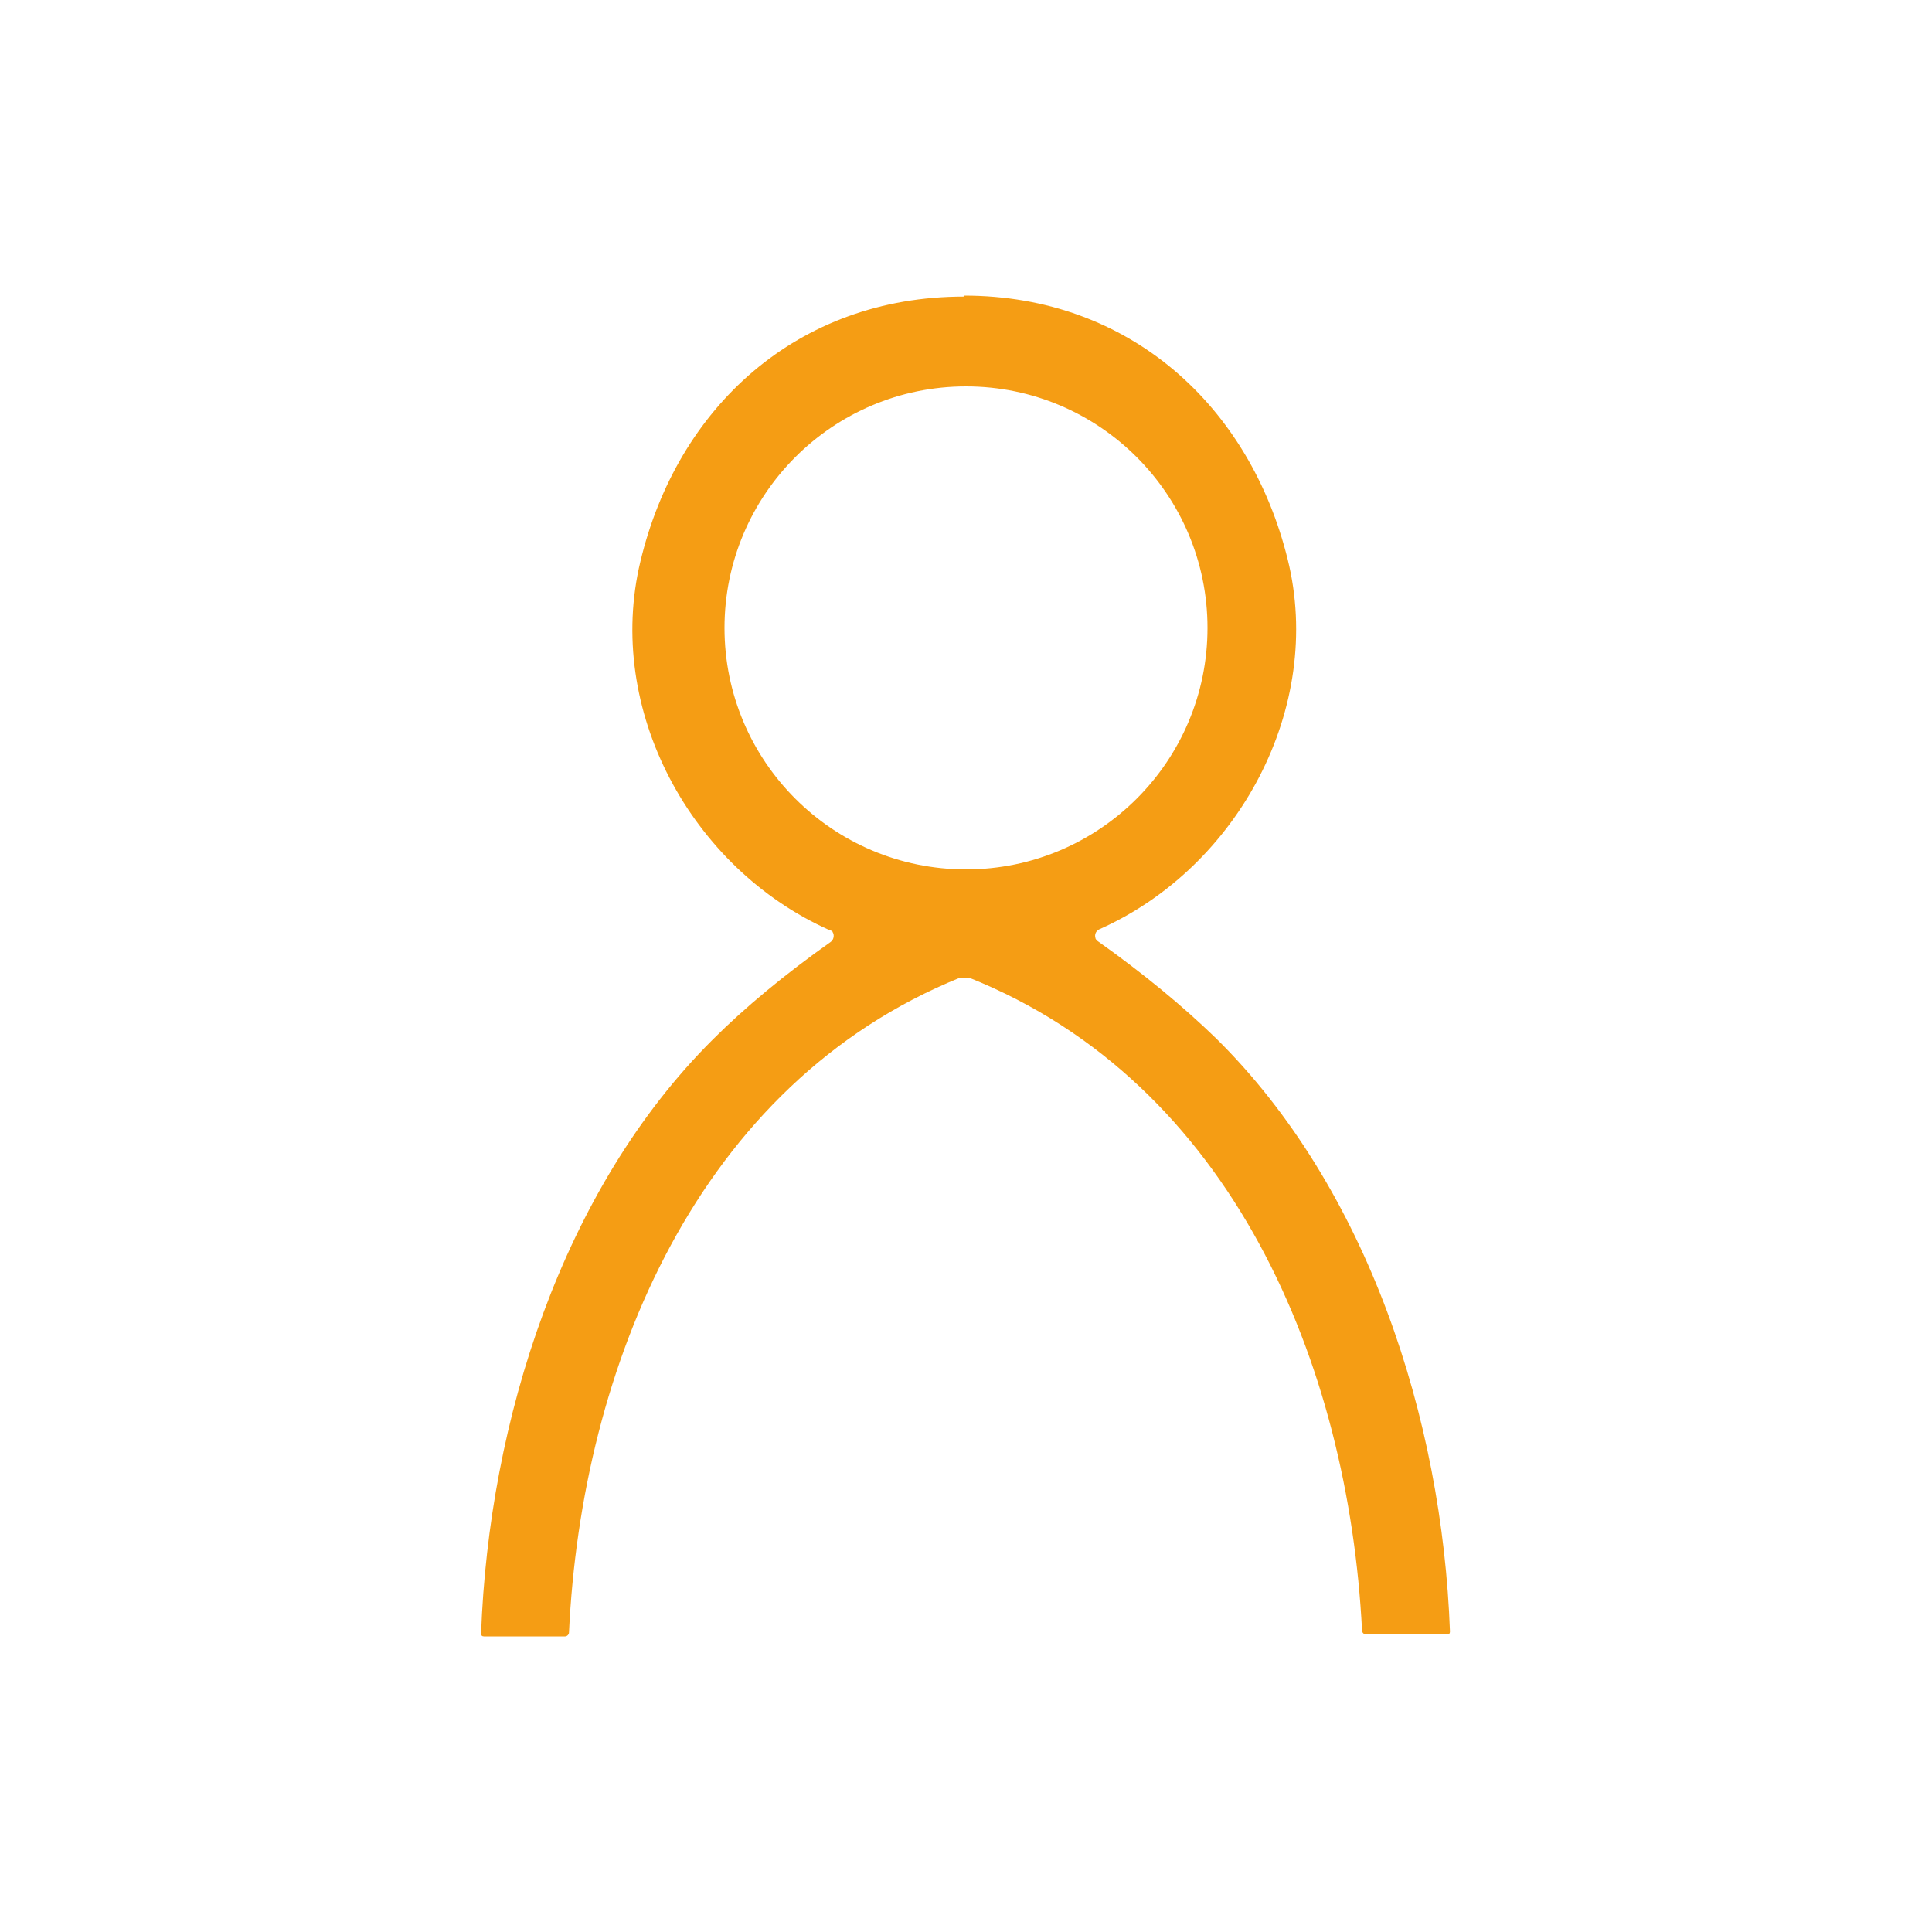
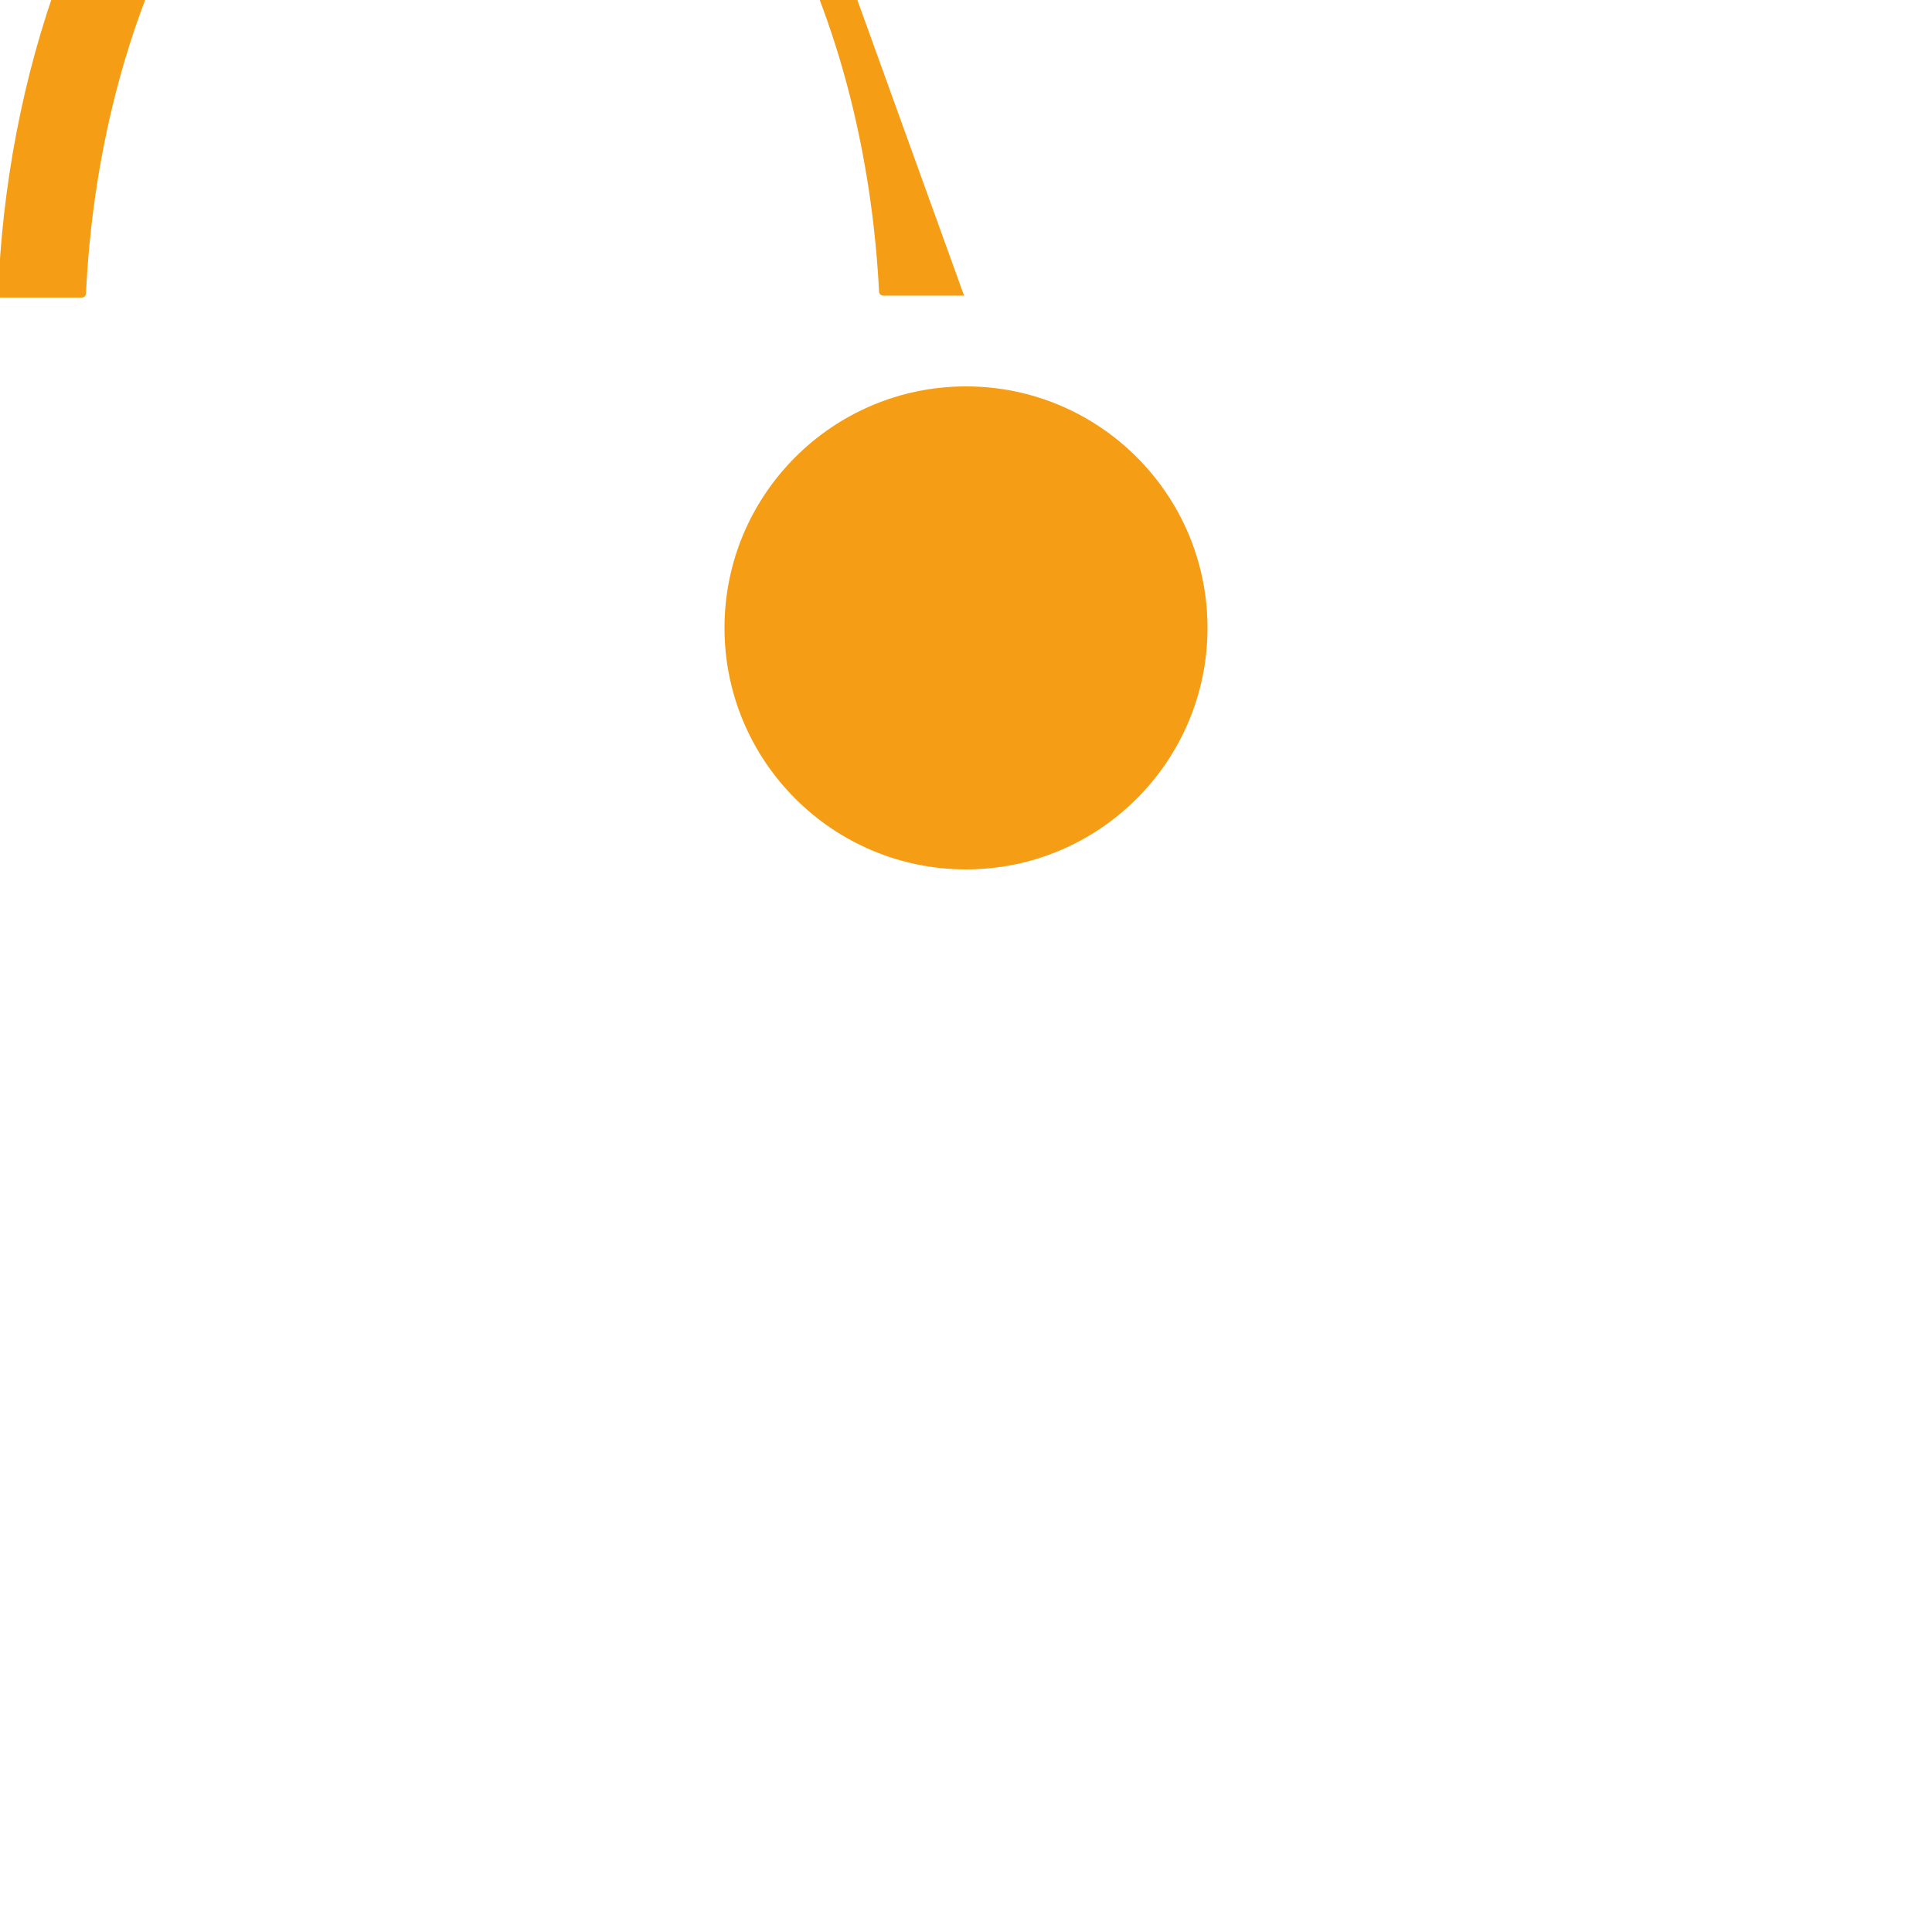
<svg xmlns="http://www.w3.org/2000/svg" id="Laag_1" version="1.1" viewBox="0 0 200 200">
  <defs>
    <style>
      .st0 {
        fill: #f59d14;
      }
    </style>
  </defs>
-   <path class="st0" d="M99.8,30.6c17.2,0,29.6,11.5,33.5,27.3,3.8,15.3-5.1,31.9-19.5,38.3-.4.2-.5.6-.4.9,0,.1.1.2.2.3,4.8,3.4,8.9,6.8,12.3,10.1,15.7,15.5,23.4,39.4,24.2,61.4,0,.2-.1.3-.3.3,0,0,0,0,0,0h-8.4c-.2,0-.4-.2-.4-.4-1.4-27.5-13.4-56.7-40.7-67.6,0,0-.2,0-.5,0s-.4,0-.4,0c-27.2,11-39.2,40.3-40.5,67.8,0,.2-.2.4-.4.4h-8.4c-.2,0-.3-.1-.3-.3,0,0,0,0,0,0,.8-22,8.4-46,24-61.5,3.3-3.3,7.4-6.7,12.2-10.1.3-.2.4-.7.2-1,0-.1-.2-.2-.3-.2-14.4-6.4-23.3-22.9-19.6-38.2,3.8-15.9,16.2-27.4,33.5-27.4ZM125,65c0-13.8-11.2-25-25-25h0c-13.8,0-25,11.2-25,25h0c0,13.8,11.2,25,25,25h0c13.8,0,25-11.2,25-25h0Z" />
+   <path class="st0" d="M99.8,30.6h-8.4c-.2,0-.4-.2-.4-.4-1.4-27.5-13.4-56.7-40.7-67.6,0,0-.2,0-.5,0s-.4,0-.4,0c-27.2,11-39.2,40.3-40.5,67.8,0,.2-.2.4-.4.4h-8.4c-.2,0-.3-.1-.3-.3,0,0,0,0,0,0,.8-22,8.4-46,24-61.5,3.3-3.3,7.4-6.7,12.2-10.1.3-.2.4-.7.2-1,0-.1-.2-.2-.3-.2-14.4-6.4-23.3-22.9-19.6-38.2,3.8-15.9,16.2-27.4,33.5-27.4ZM125,65c0-13.8-11.2-25-25-25h0c-13.8,0-25,11.2-25,25h0c0,13.8,11.2,25,25,25h0c13.8,0,25-11.2,25-25h0Z" />
</svg>